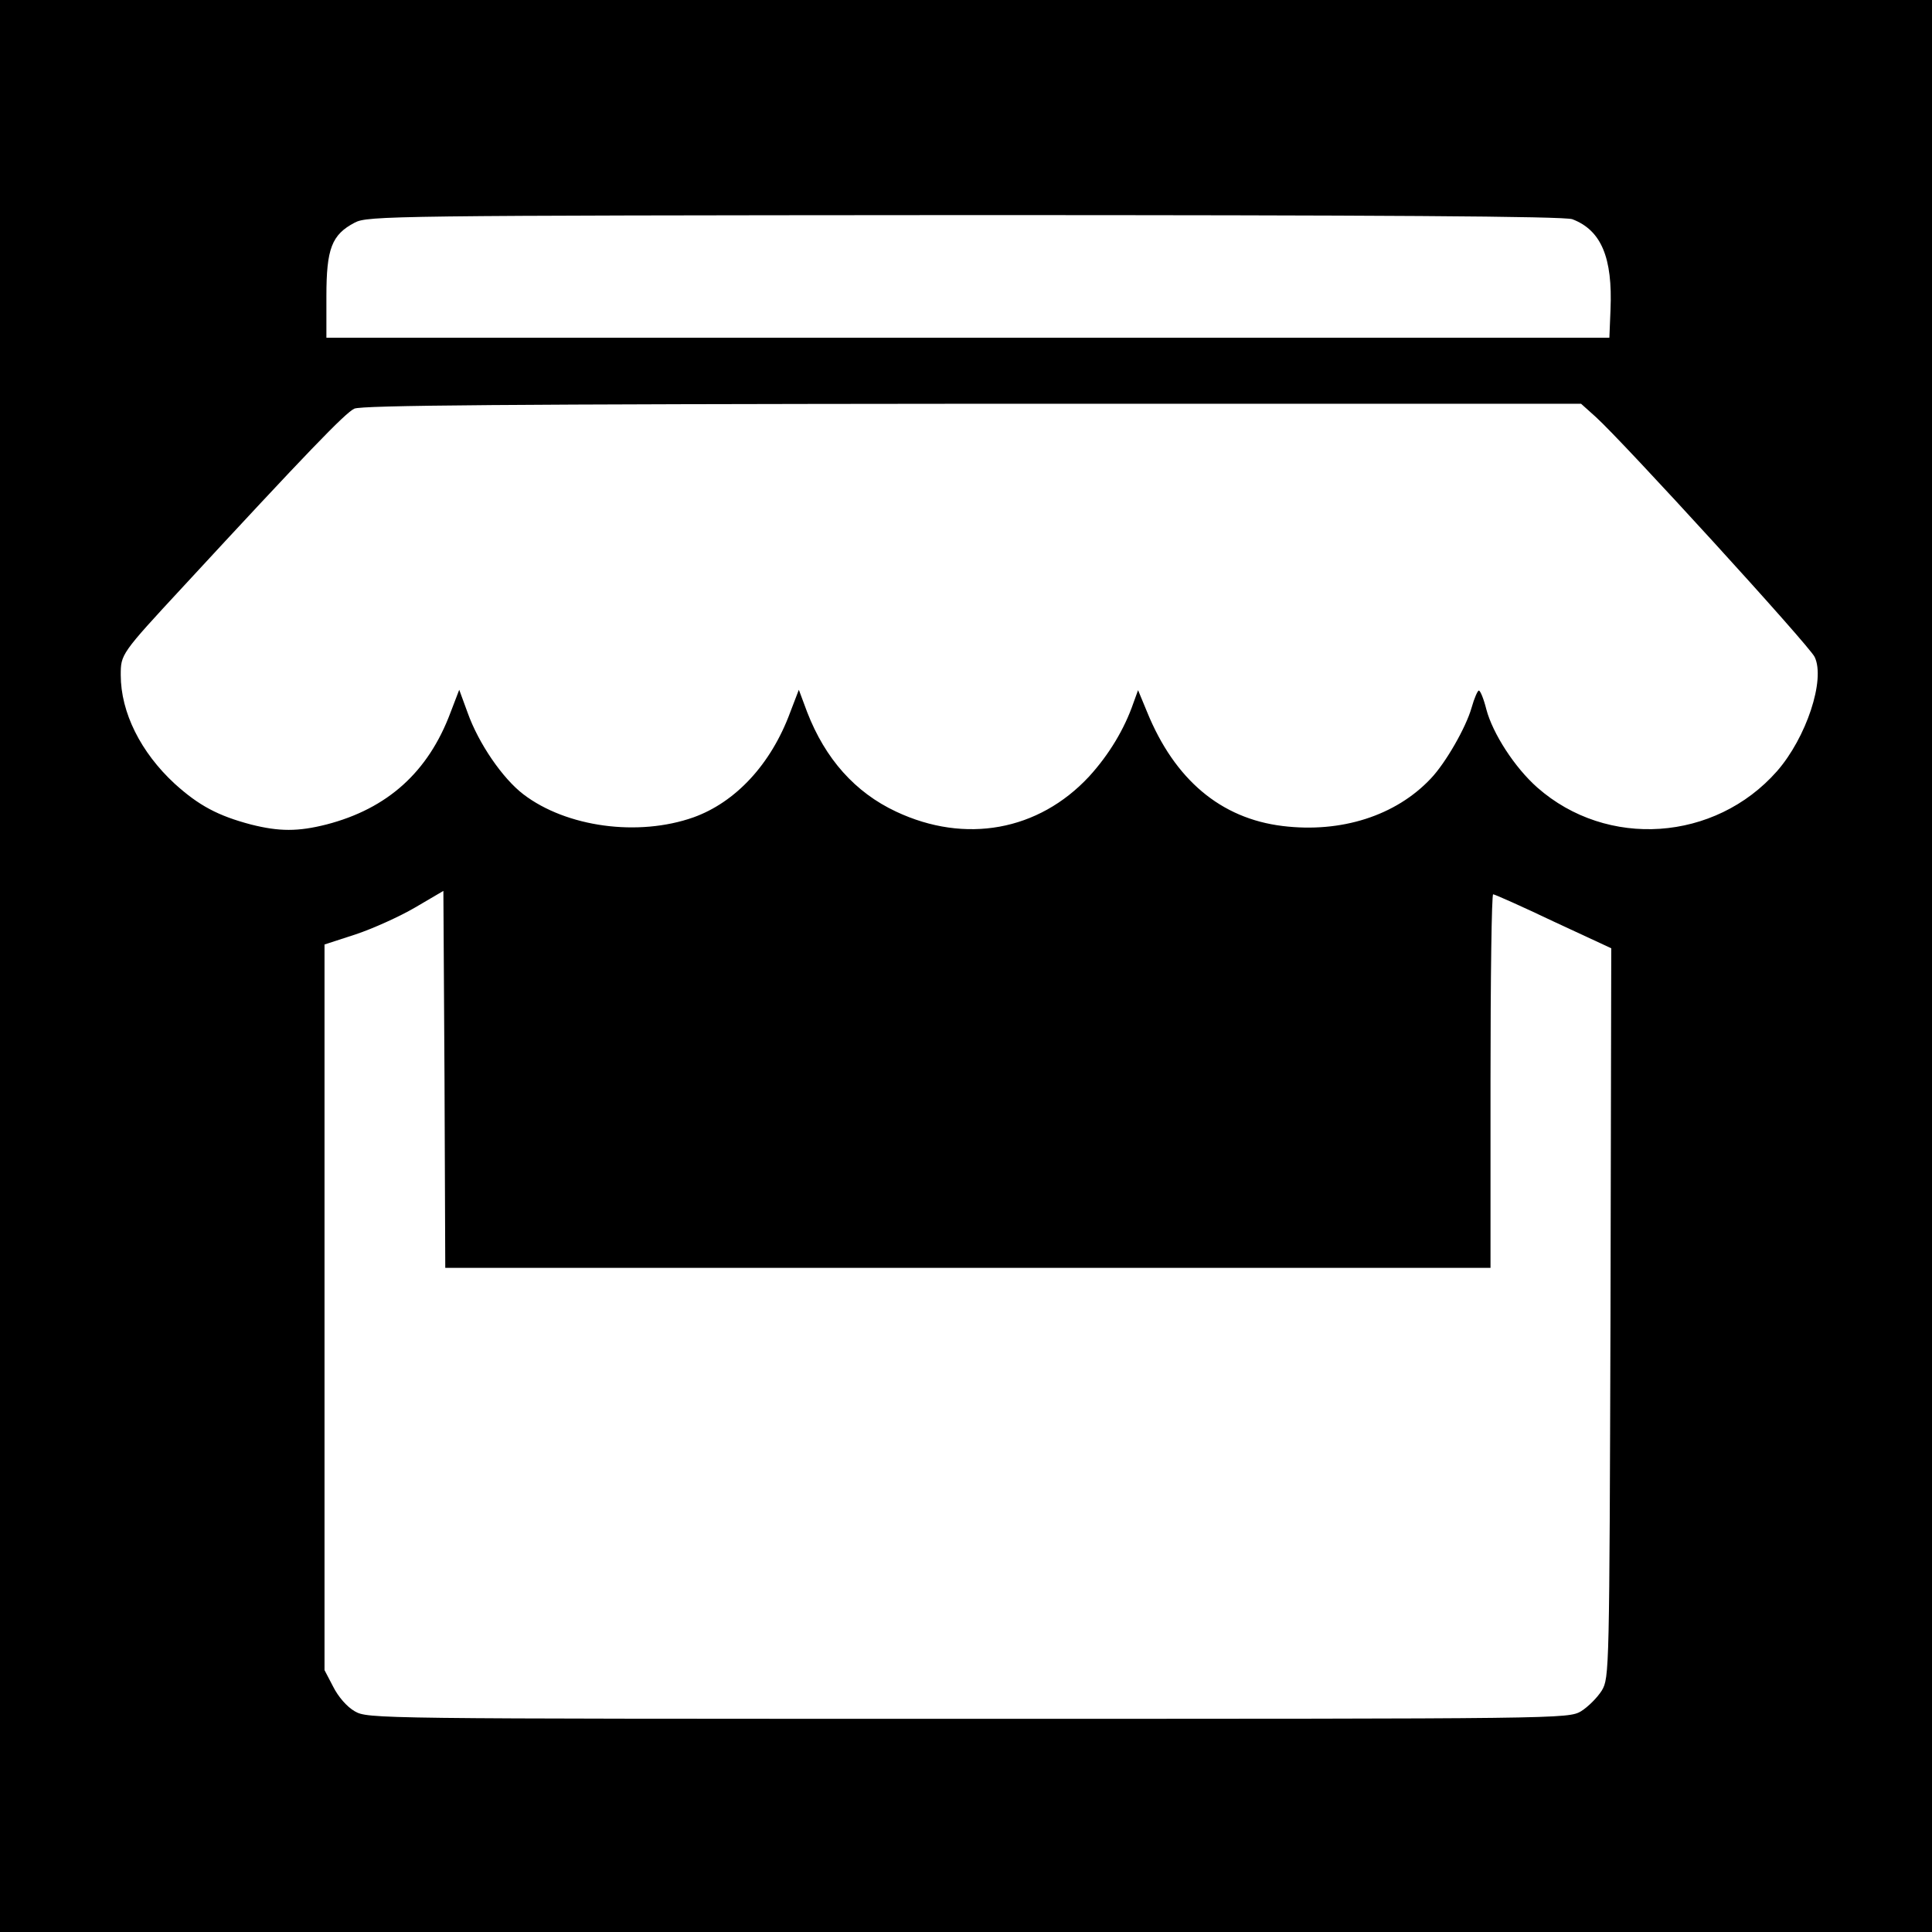
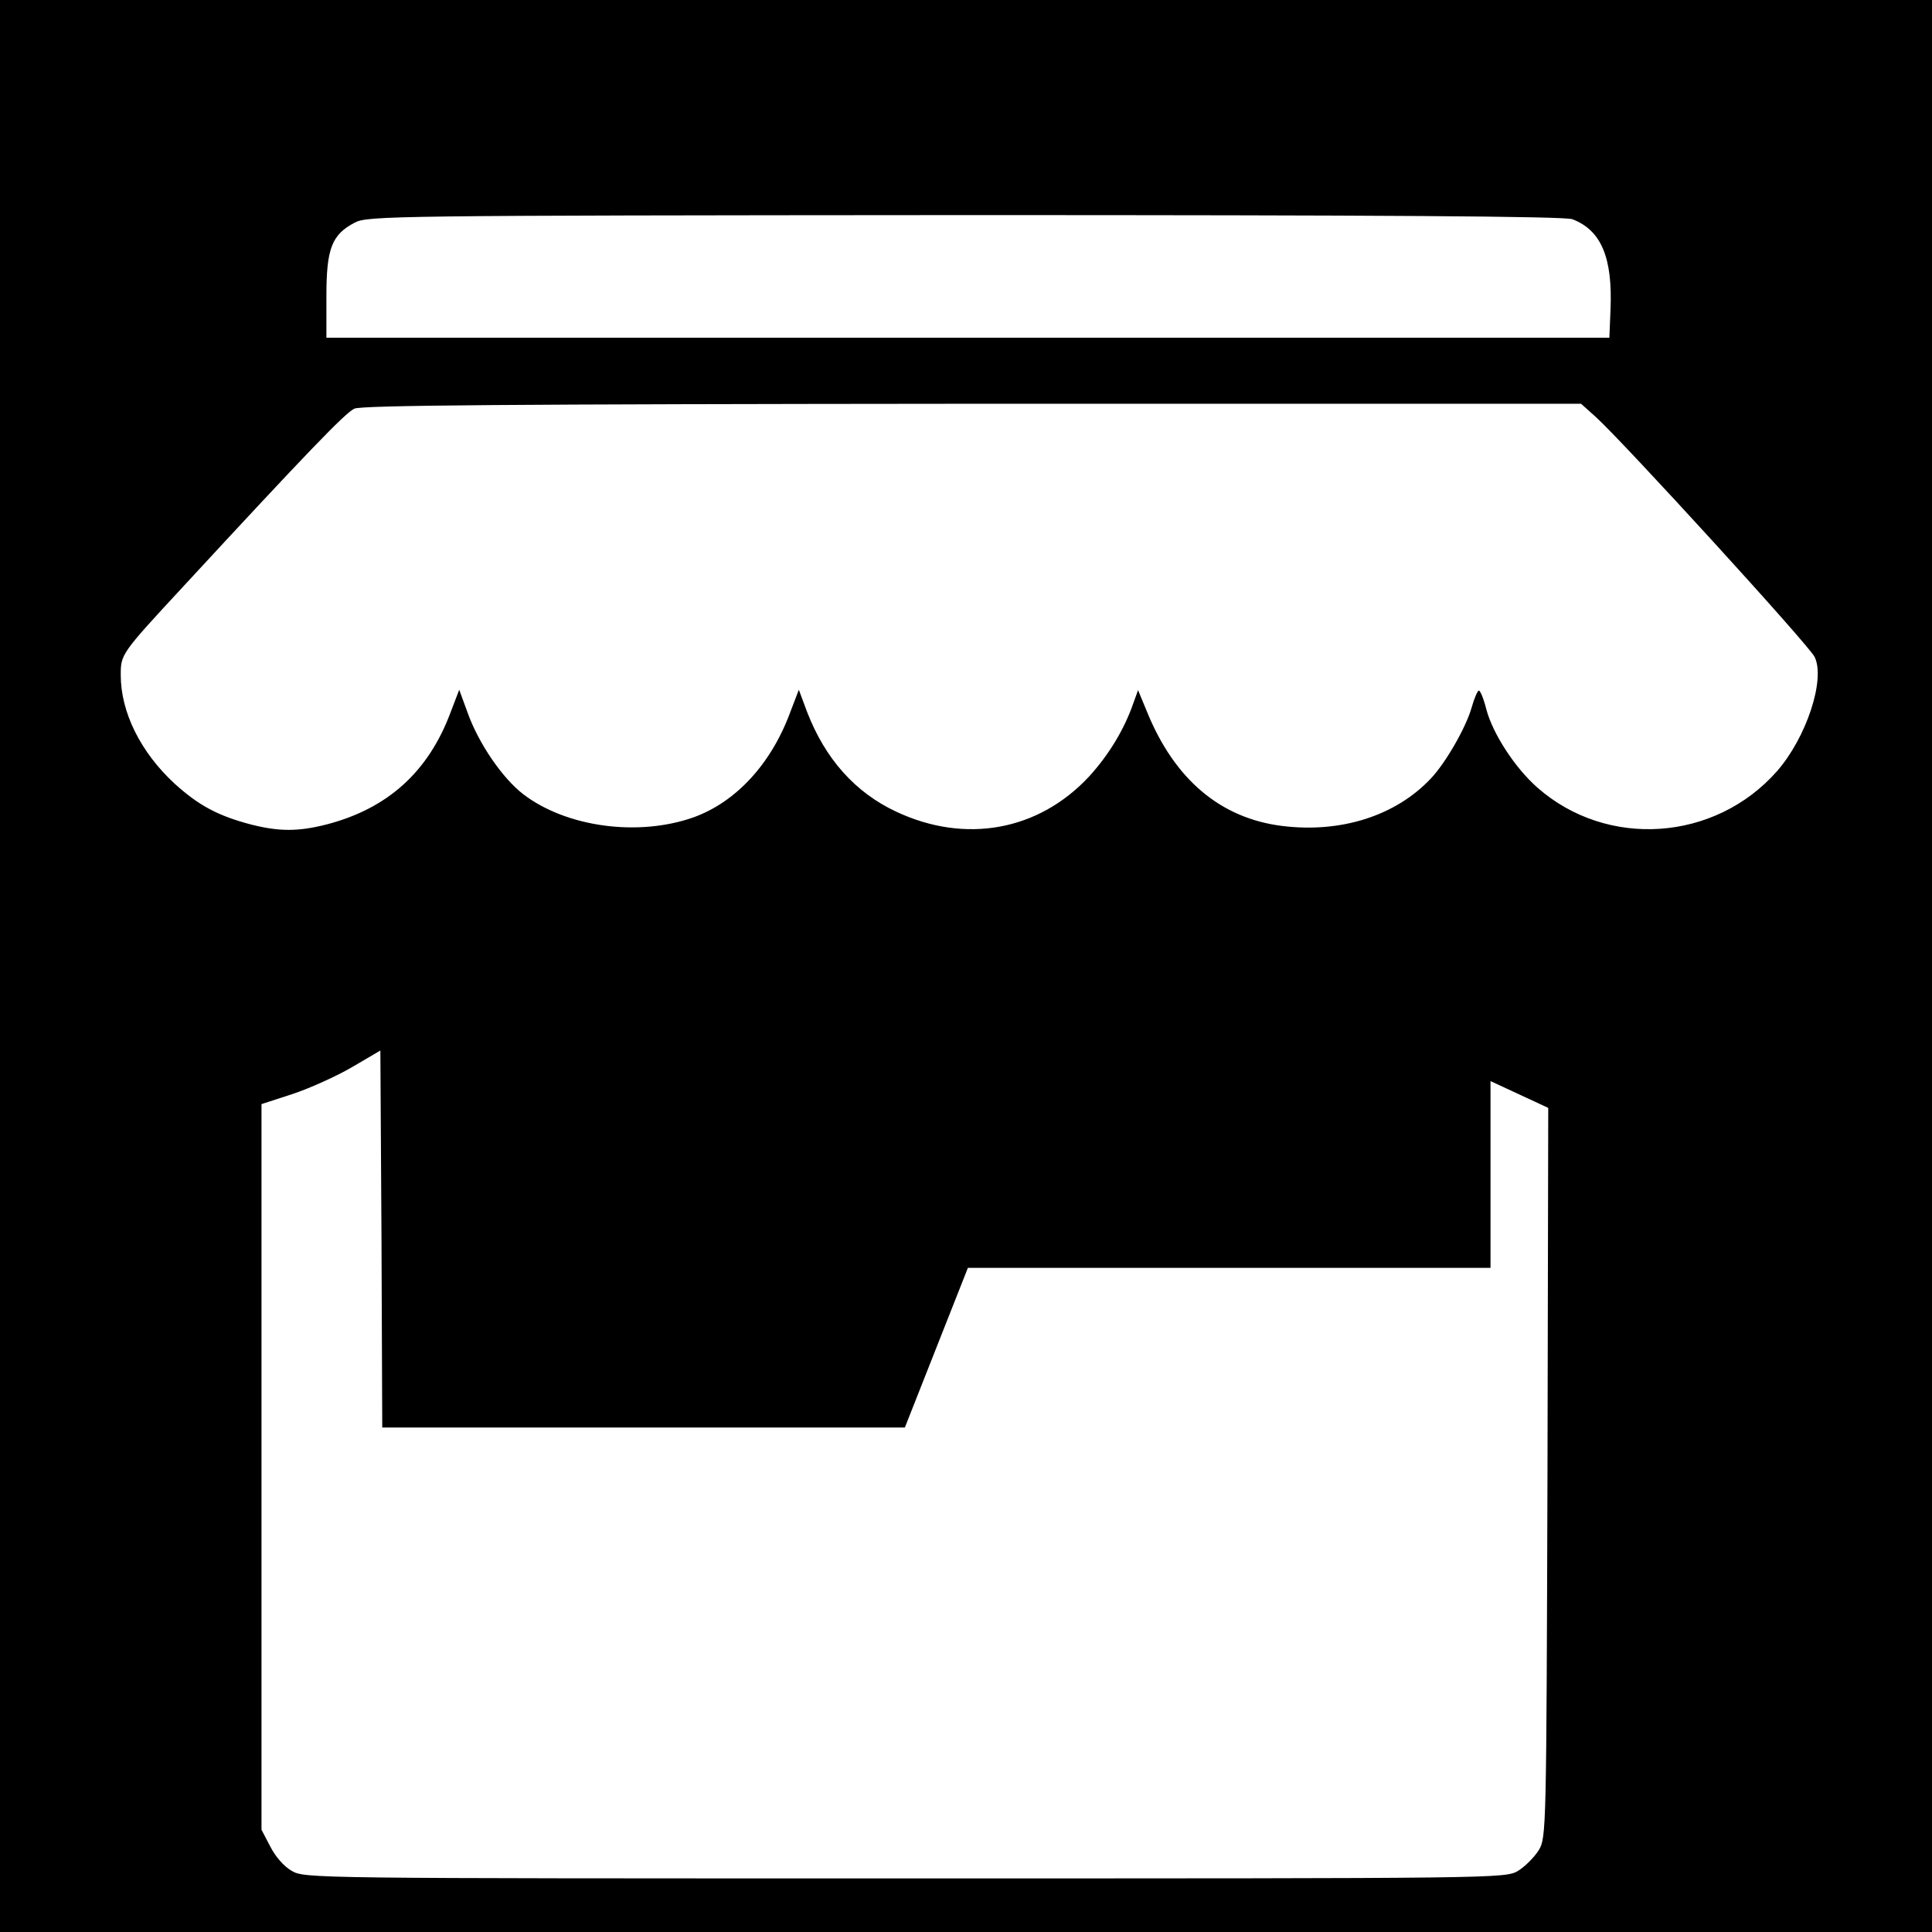
<svg xmlns="http://www.w3.org/2000/svg" version="1.0" width="512pt" height="512pt" viewBox="0 0 512 512" preserveAspectRatio="xMidYMid meet">
  <g transform="translate(0,512) scale(0.1,-0.1)" fill="#000000" stroke="none">
-     <path d="M0 2560 l0 -2560 2560 0 2560 0 0 2560 0 2560 -2560 0 -2560 0 0 -2560z m4167 1979 c76 -29 107 -101 101 -240 l-3 -74 -1700 0 -1700 0 0 110 c0 126 14 163 75 195 34 18 93 19 1617 20 1094 0 1590 -3 1610 -11z m62 -524 c73 -66 566 -606 580 -636 29 -60 -22 -214 -100 -303 -164 -186 -450 -206 -635 -43 -60 53 -118 143 -135 207 -7 28 -16 50 -20 50 -3 0 -12 -20 -19 -45 -15 -53 -69 -147 -108 -188 -93 -99 -238 -145 -393 -126 -164 20 -286 123 -359 302 l-24 58 -12 -33 c-24 -70 -65 -138 -118 -196 -134 -144 -328 -179 -511 -93 -109 51 -188 140 -236 264 l-22 59 -23 -60 c-51 -138 -145 -238 -256 -278 -147 -52 -337 -26 -451 61 -55 42 -119 135 -148 217 l-22 60 -23 -60 c-59 -158 -167 -255 -329 -297 -75 -19 -125 -19 -200 0 -87 23 -138 50 -202 108 -90 83 -143 189 -143 288 0 55 0 56 165 234 327 354 430 461 454 472 20 9 403 12 1638 13 l1613 0 39 -35z m-1664 -2255 l1385 0 0 495 c0 272 3 495 7 495 4 0 76 -32 160 -72 l153 -71 -2 -966 c-3 -951 -3 -967 -23 -1001 -12 -19 -36 -43 -55 -55 -35 -20 -44 -20 -1625 -20 -1578 0 -1590 0 -1625 20 -21 12 -44 39 -57 65 l-23 44 0 962 0 961 83 27 c45 15 116 47 157 71 l75 44 3 -499 2 -500 1385 0z" />
+     <path d="M0 2560 l0 -2560 2560 0 2560 0 0 2560 0 2560 -2560 0 -2560 0 0 -2560z m4167 1979 c76 -29 107 -101 101 -240 l-3 -74 -1700 0 -1700 0 0 110 c0 126 14 163 75 195 34 18 93 19 1617 20 1094 0 1590 -3 1610 -11z m62 -524 c73 -66 566 -606 580 -636 29 -60 -22 -214 -100 -303 -164 -186 -450 -206 -635 -43 -60 53 -118 143 -135 207 -7 28 -16 50 -20 50 -3 0 -12 -20 -19 -45 -15 -53 -69 -147 -108 -188 -93 -99 -238 -145 -393 -126 -164 20 -286 123 -359 302 l-24 58 -12 -33 c-24 -70 -65 -138 -118 -196 -134 -144 -328 -179 -511 -93 -109 51 -188 140 -236 264 l-22 59 -23 -60 c-51 -138 -145 -238 -256 -278 -147 -52 -337 -26 -451 61 -55 42 -119 135 -148 217 l-22 60 -23 -60 c-59 -158 -167 -255 -329 -297 -75 -19 -125 -19 -200 0 -87 23 -138 50 -202 108 -90 83 -143 189 -143 288 0 55 0 56 165 234 327 354 430 461 454 472 20 9 403 12 1638 13 l1613 0 39 -35z m-1664 -2255 l1385 0 0 495 l153 -71 -2 -966 c-3 -951 -3 -967 -23 -1001 -12 -19 -36 -43 -55 -55 -35 -20 -44 -20 -1625 -20 -1578 0 -1590 0 -1625 20 -21 12 -44 39 -57 65 l-23 44 0 962 0 961 83 27 c45 15 116 47 157 71 l75 44 3 -499 2 -500 1385 0z" />
  </g>
</svg>